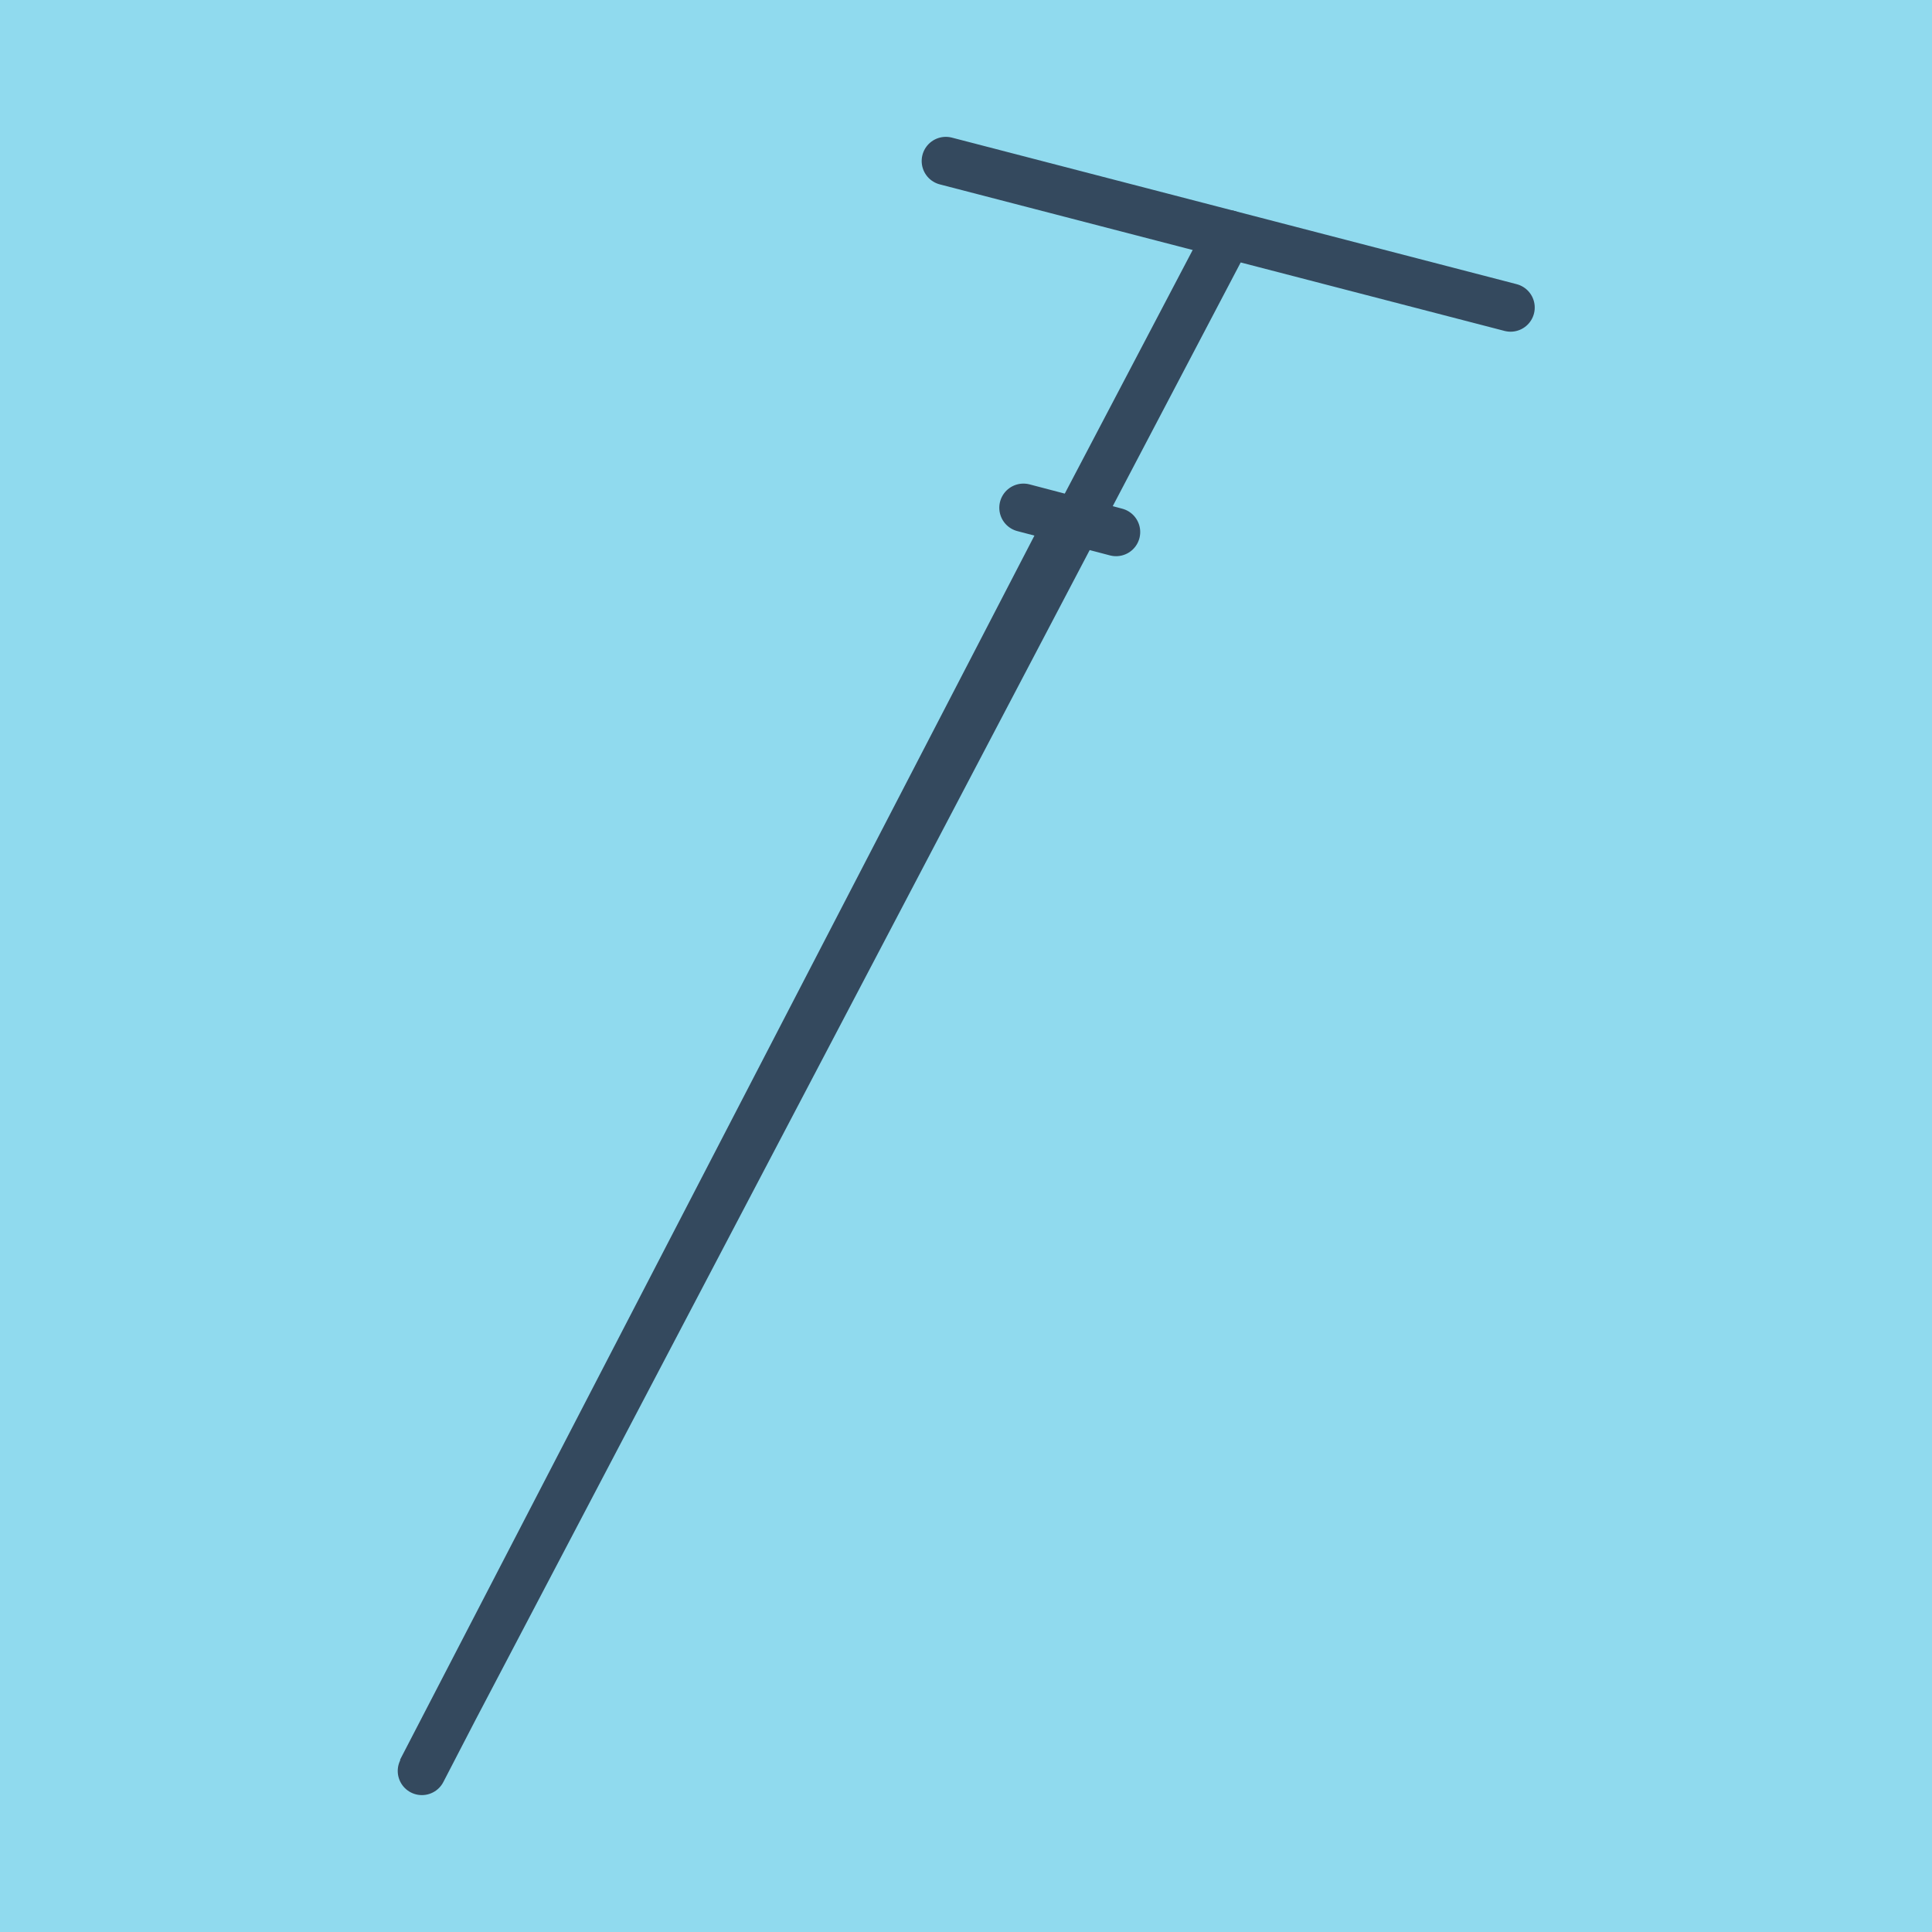
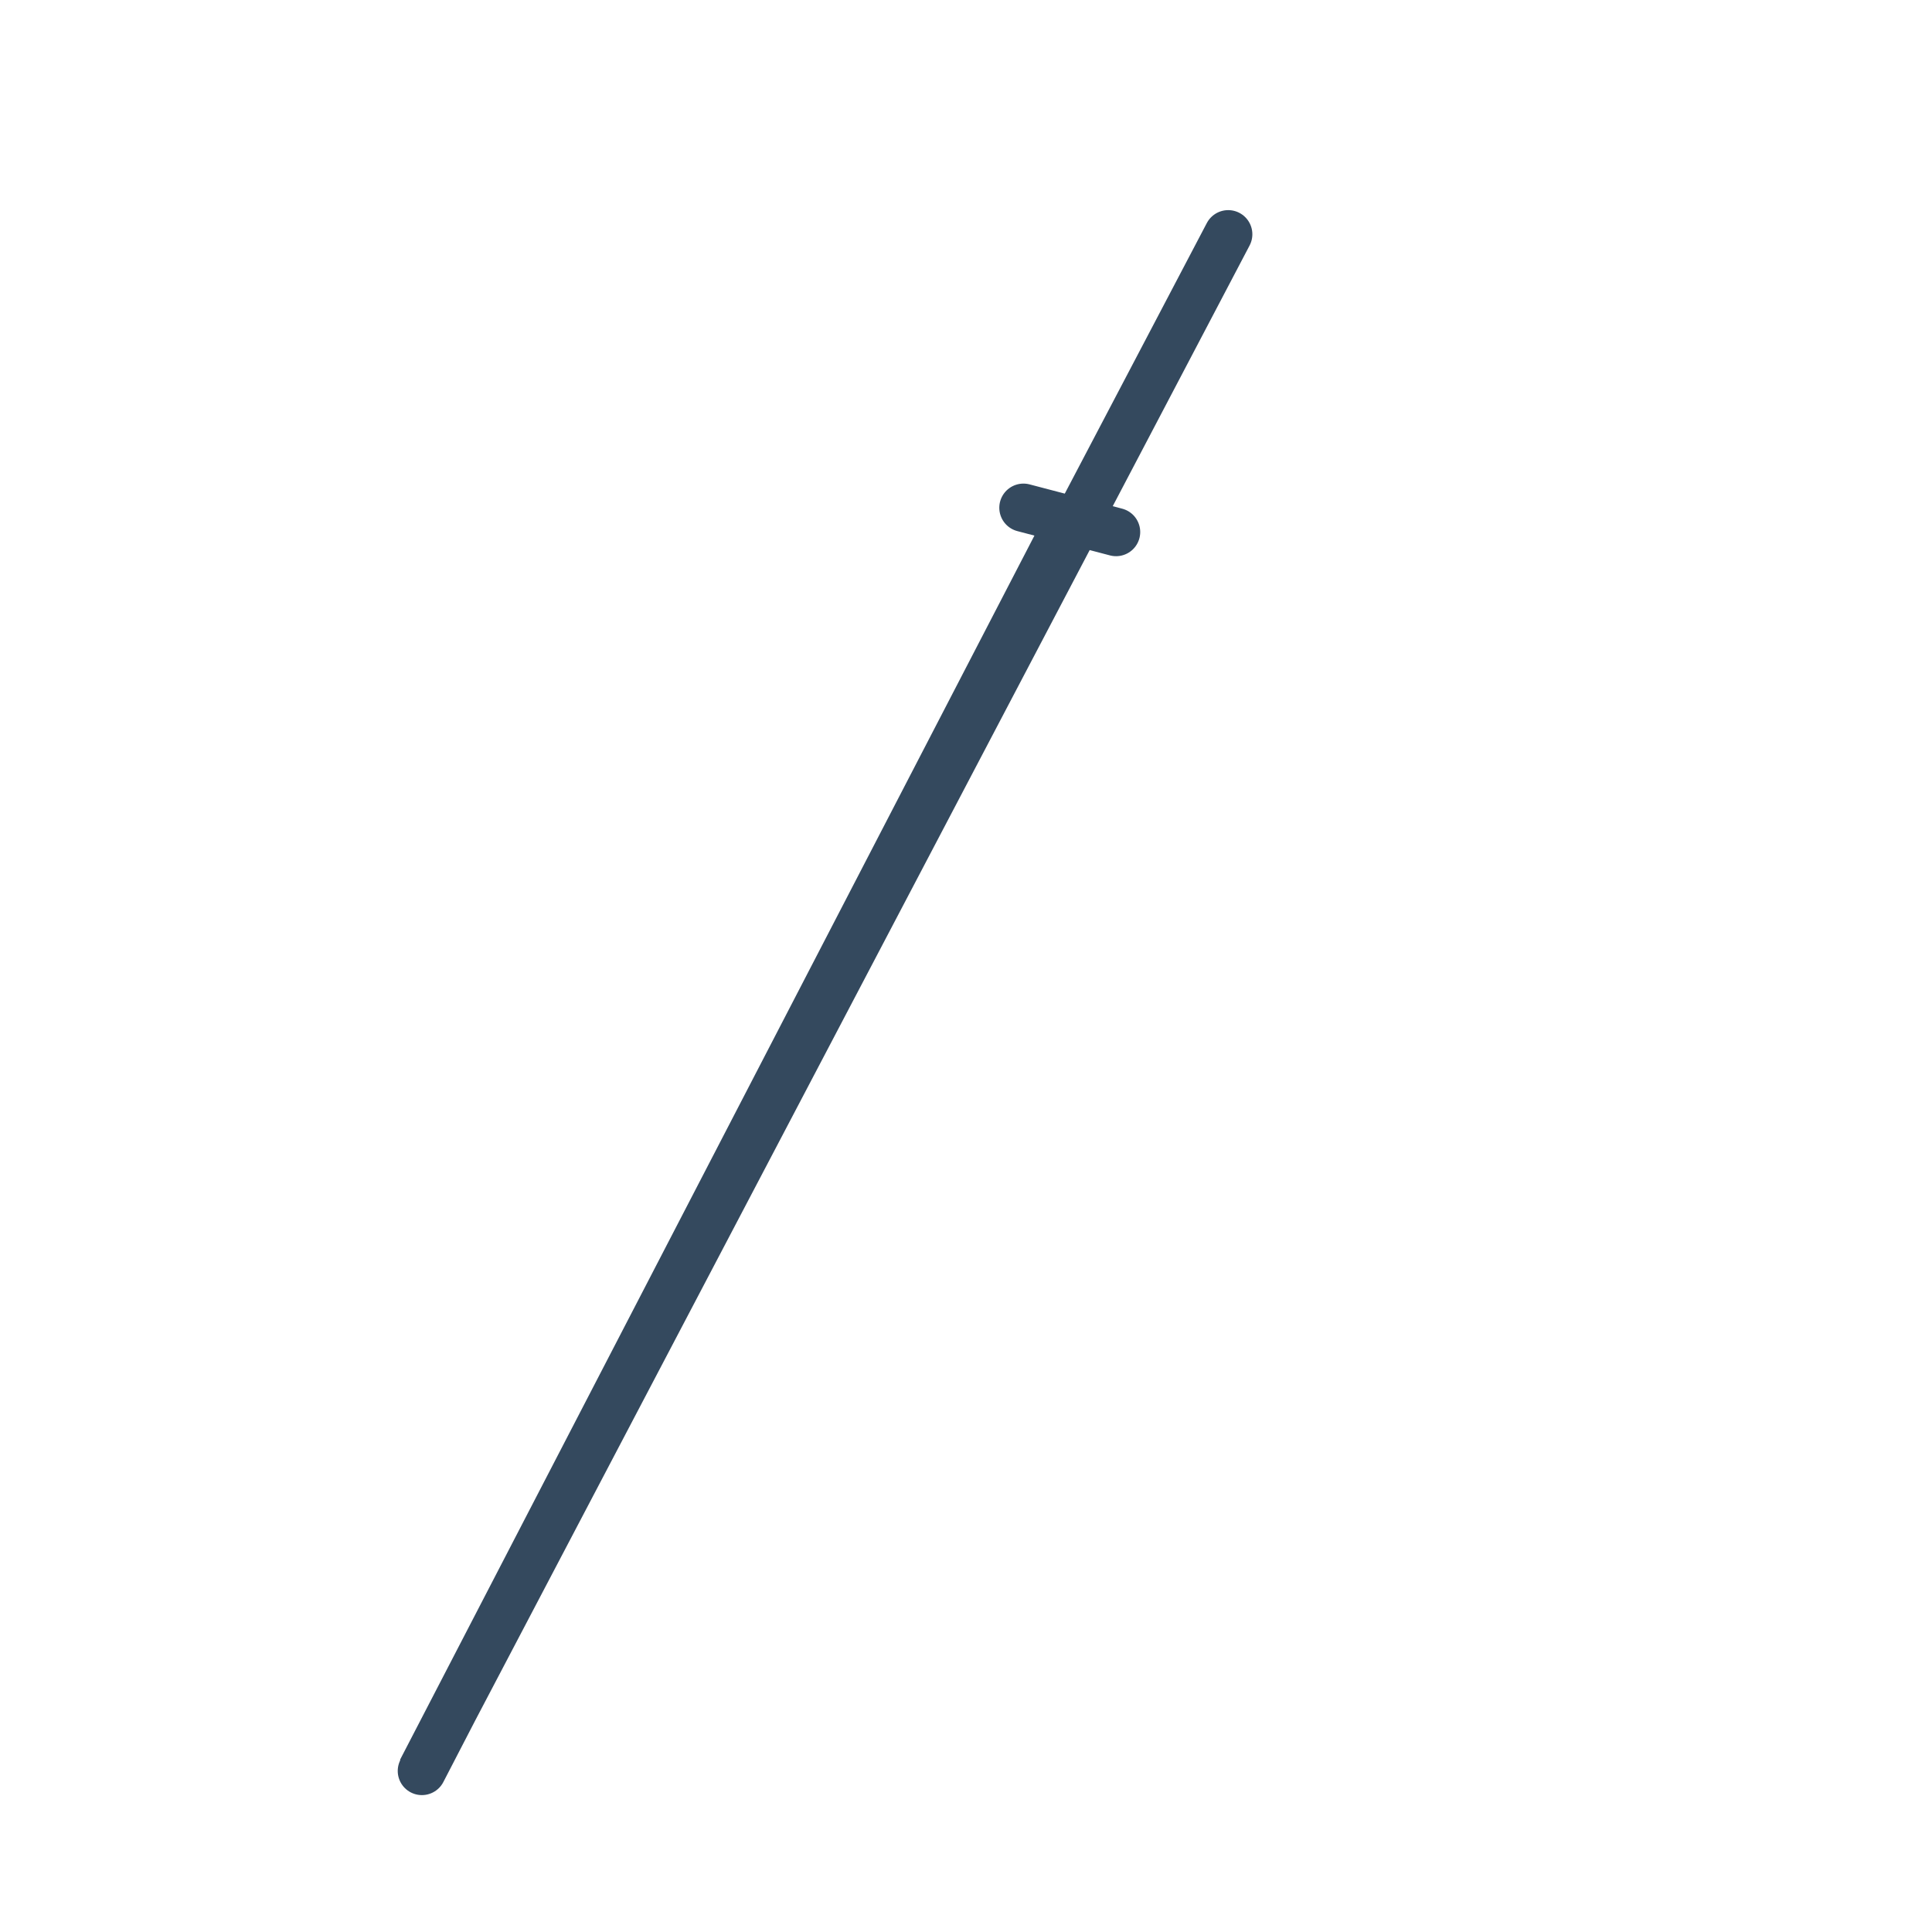
<svg xmlns="http://www.w3.org/2000/svg" viewBox="-10 -10 120 120" preserveAspectRatio="xMidYMid meet">
-   <path style="fill:#90daee" d="M-10-10h120v120H-10z" />
-   <polyline stroke-linecap="round" points="48.747,0 83.825,9.102 " style="fill:none;stroke:#34495e;stroke-width: 3px" />
+   <path style="fill:#90daee" d="M-10-10h120H-10z" />
  <polyline stroke-linecap="round" points="59.321,23.046 53.568,21.537 " style="fill:none;stroke:#34495e;stroke-width: 3px" />
  <polyline stroke-linecap="round" points="66.286,4.551 16.175,100 56.445,22.292 16.204,99.997 16.204,99.997 " style="fill:none;stroke:#34495e;stroke-width: 3px" />
</svg>